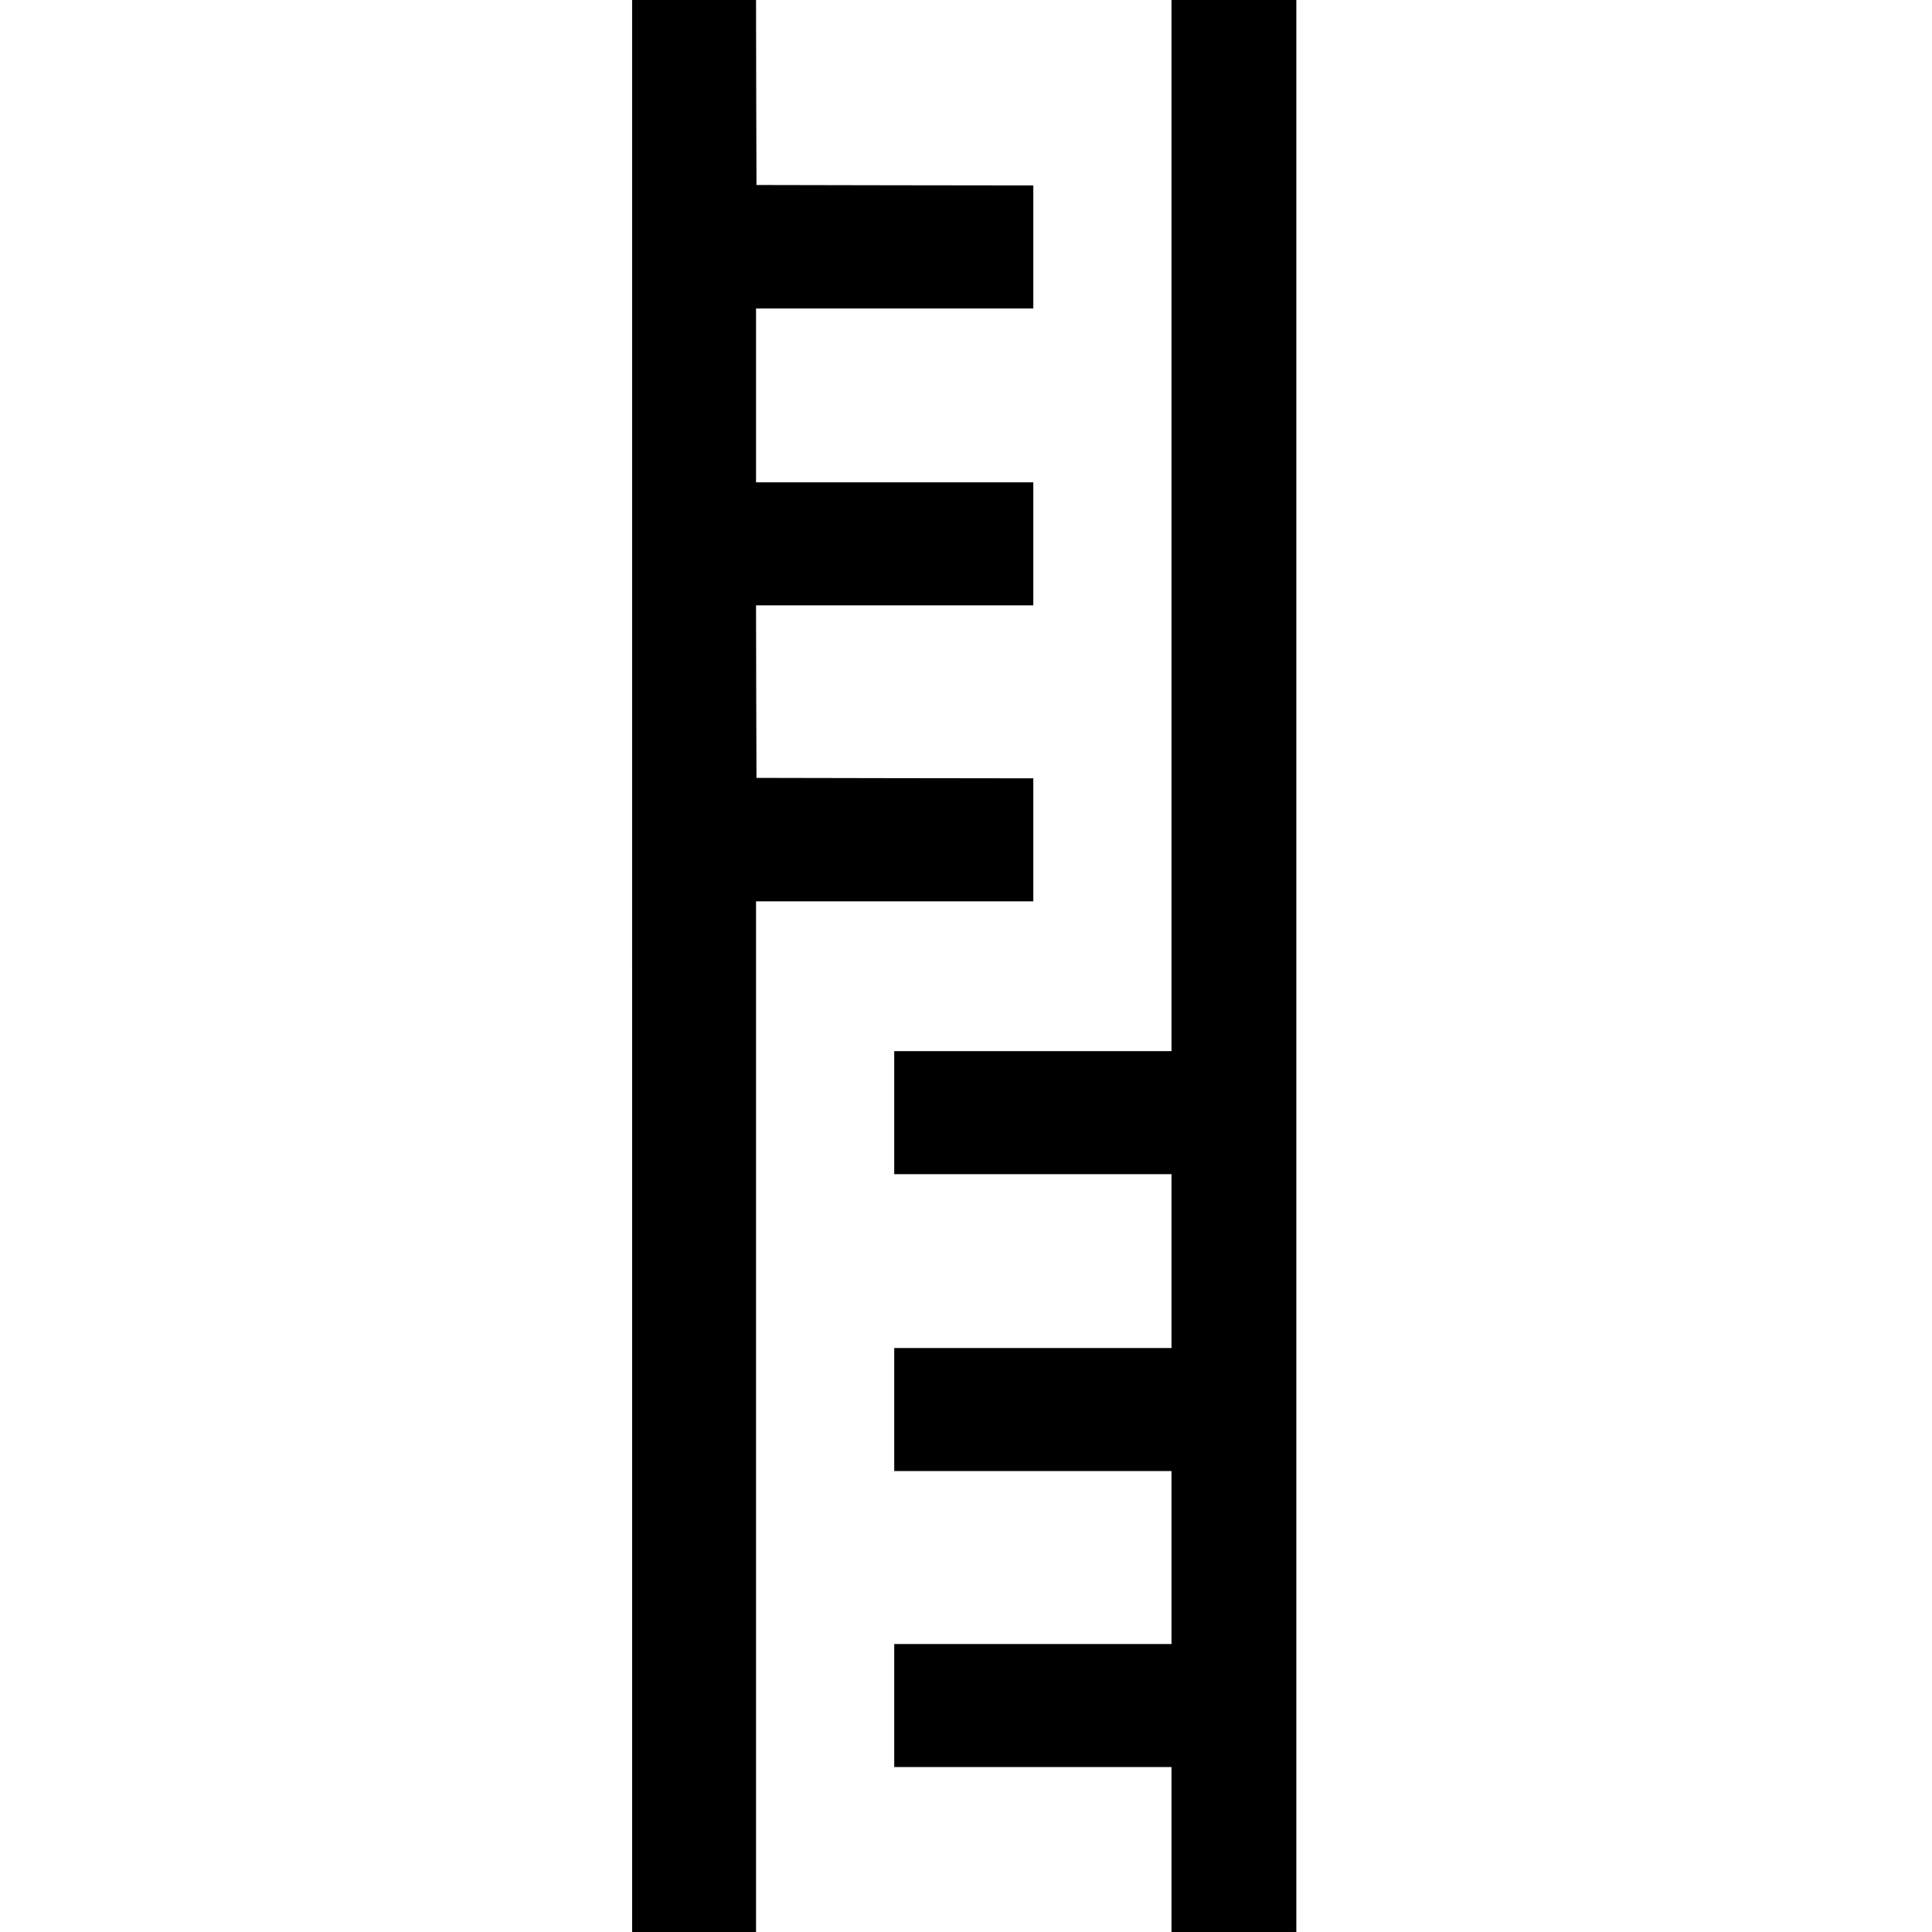
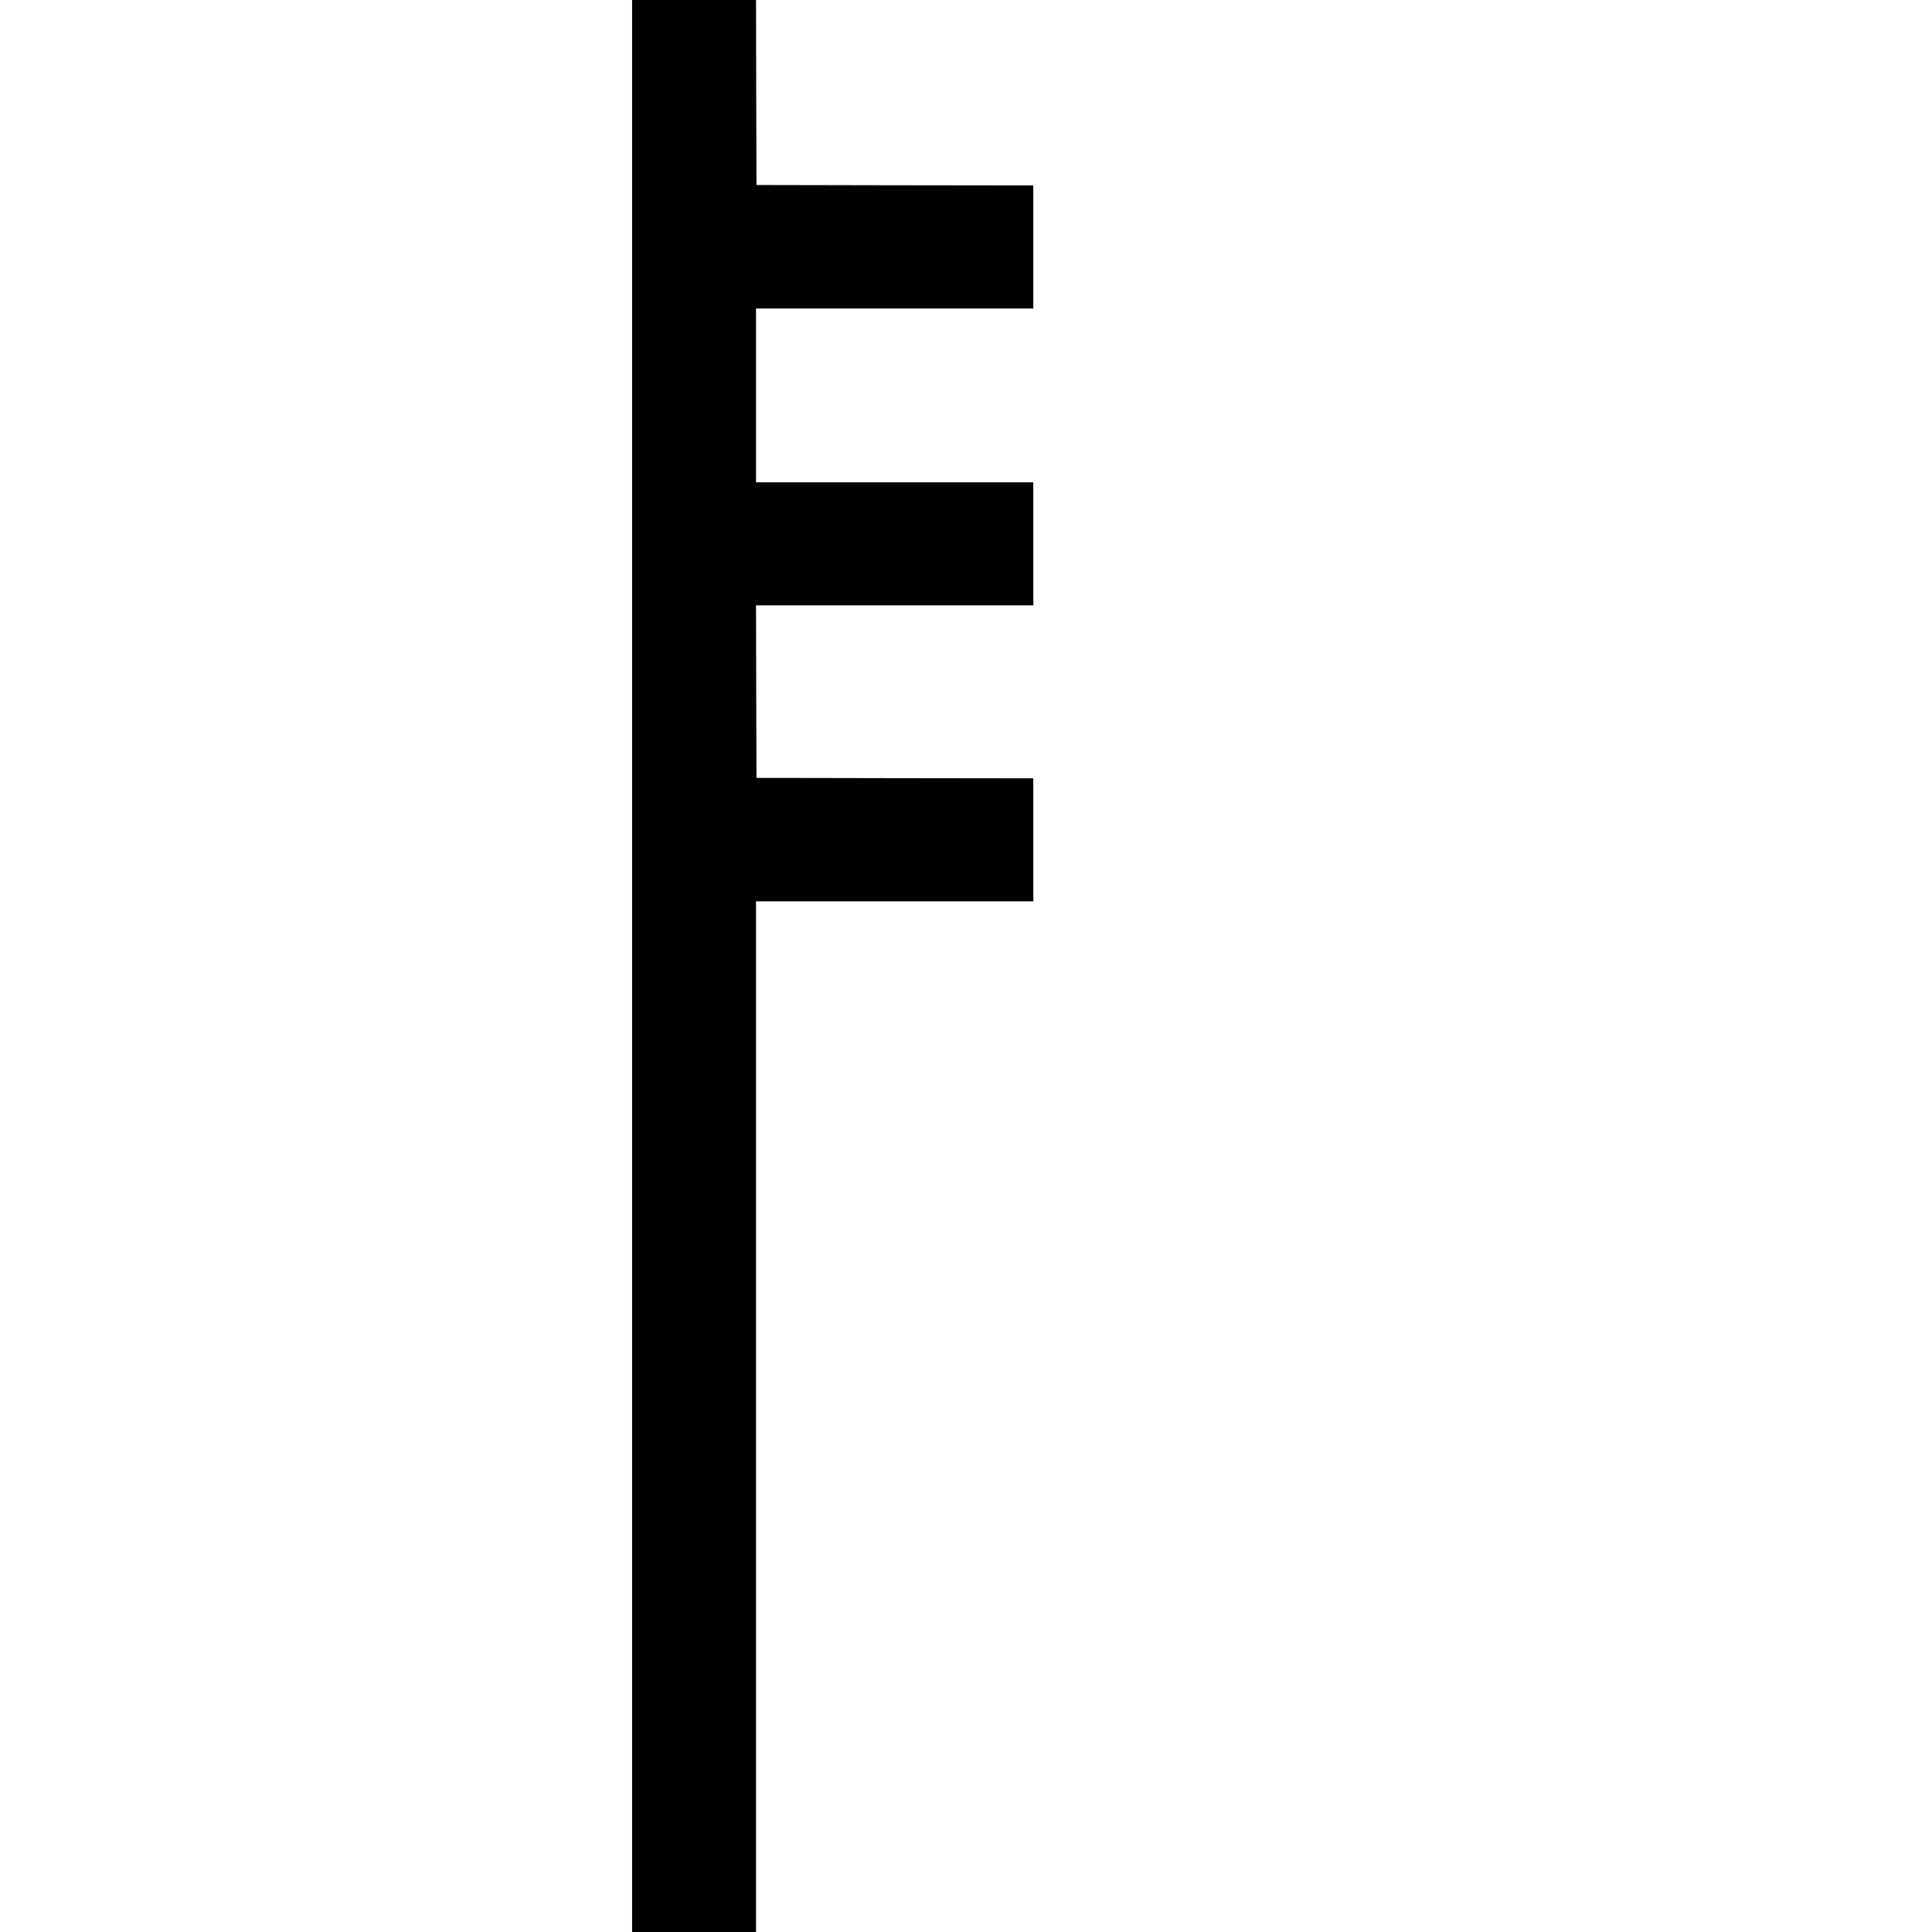
<svg xmlns="http://www.w3.org/2000/svg" version="1.0" width="2167pt" height="2167pt" viewBox="0 0 2167 2167" preserveAspectRatio="xMidYMid meet">
  <g transform="translate(0,2167) scale(0.1,-0.1)" fill="#000000" stroke="none">
    <path d="M7090 10835 l0 -10835 695 0 695 0 0 5780 0 5780 1555 0 1555 0 0 690 0 690 -1552 2 -1553 3 -3 968 -2 967 1555 0 1555 0 0 690 0 690 -1555 0 -1555 0 0 975 0 975 1555 0 1555 0 0 690 0 690 -1552 2 -1553 3 -3 1038 -2 1037 -695 0 -695 0 0 -10835z" />
-     <path d="M13140 15775 l0 -5895 -1555 0 -1555 0 0 -690 0 -690 1555 0 1555 0 0 -975 0 -975 -1555 0 -1555 0 0 -690 0 -690 1555 0 1555 0 0 -970 0 -970 -1555 0 -1555 0 0 -690 0 -690 1555 0 1555 0 0 -925 0 -925 700 0 700 0 0 10835 0 10835 -700 0 -700 0 0 -5895z" />
  </g>
</svg>